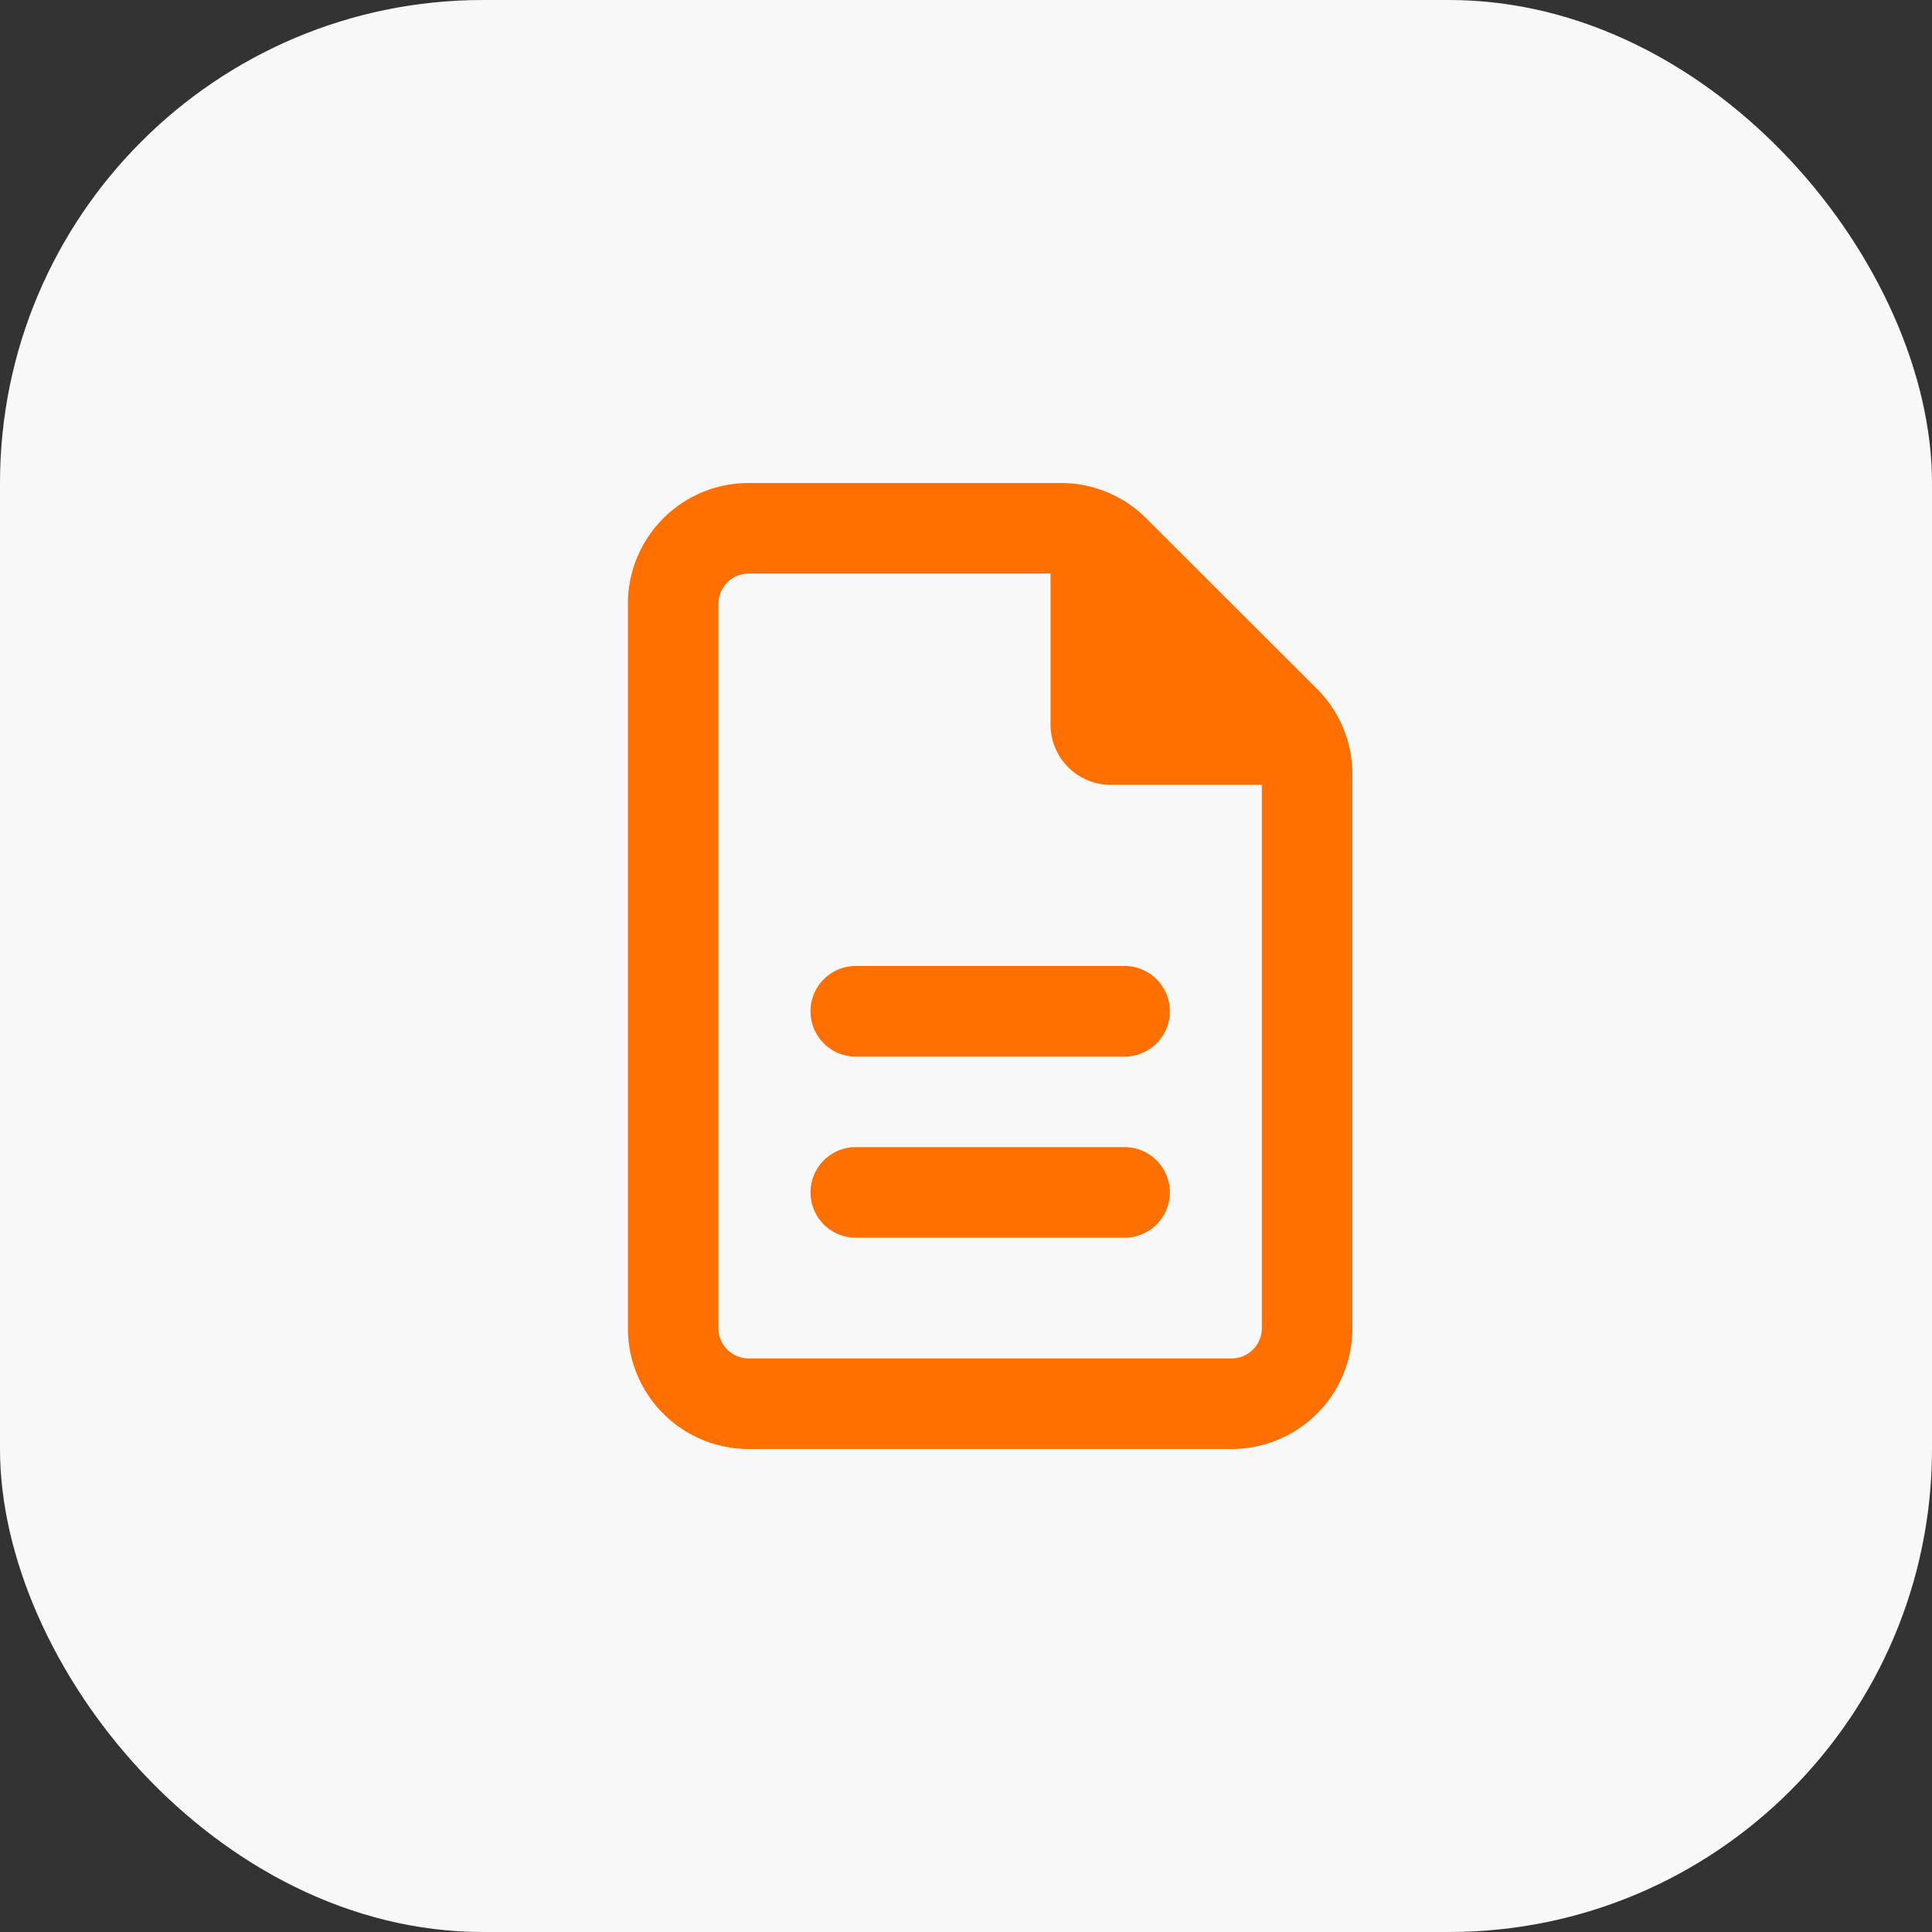
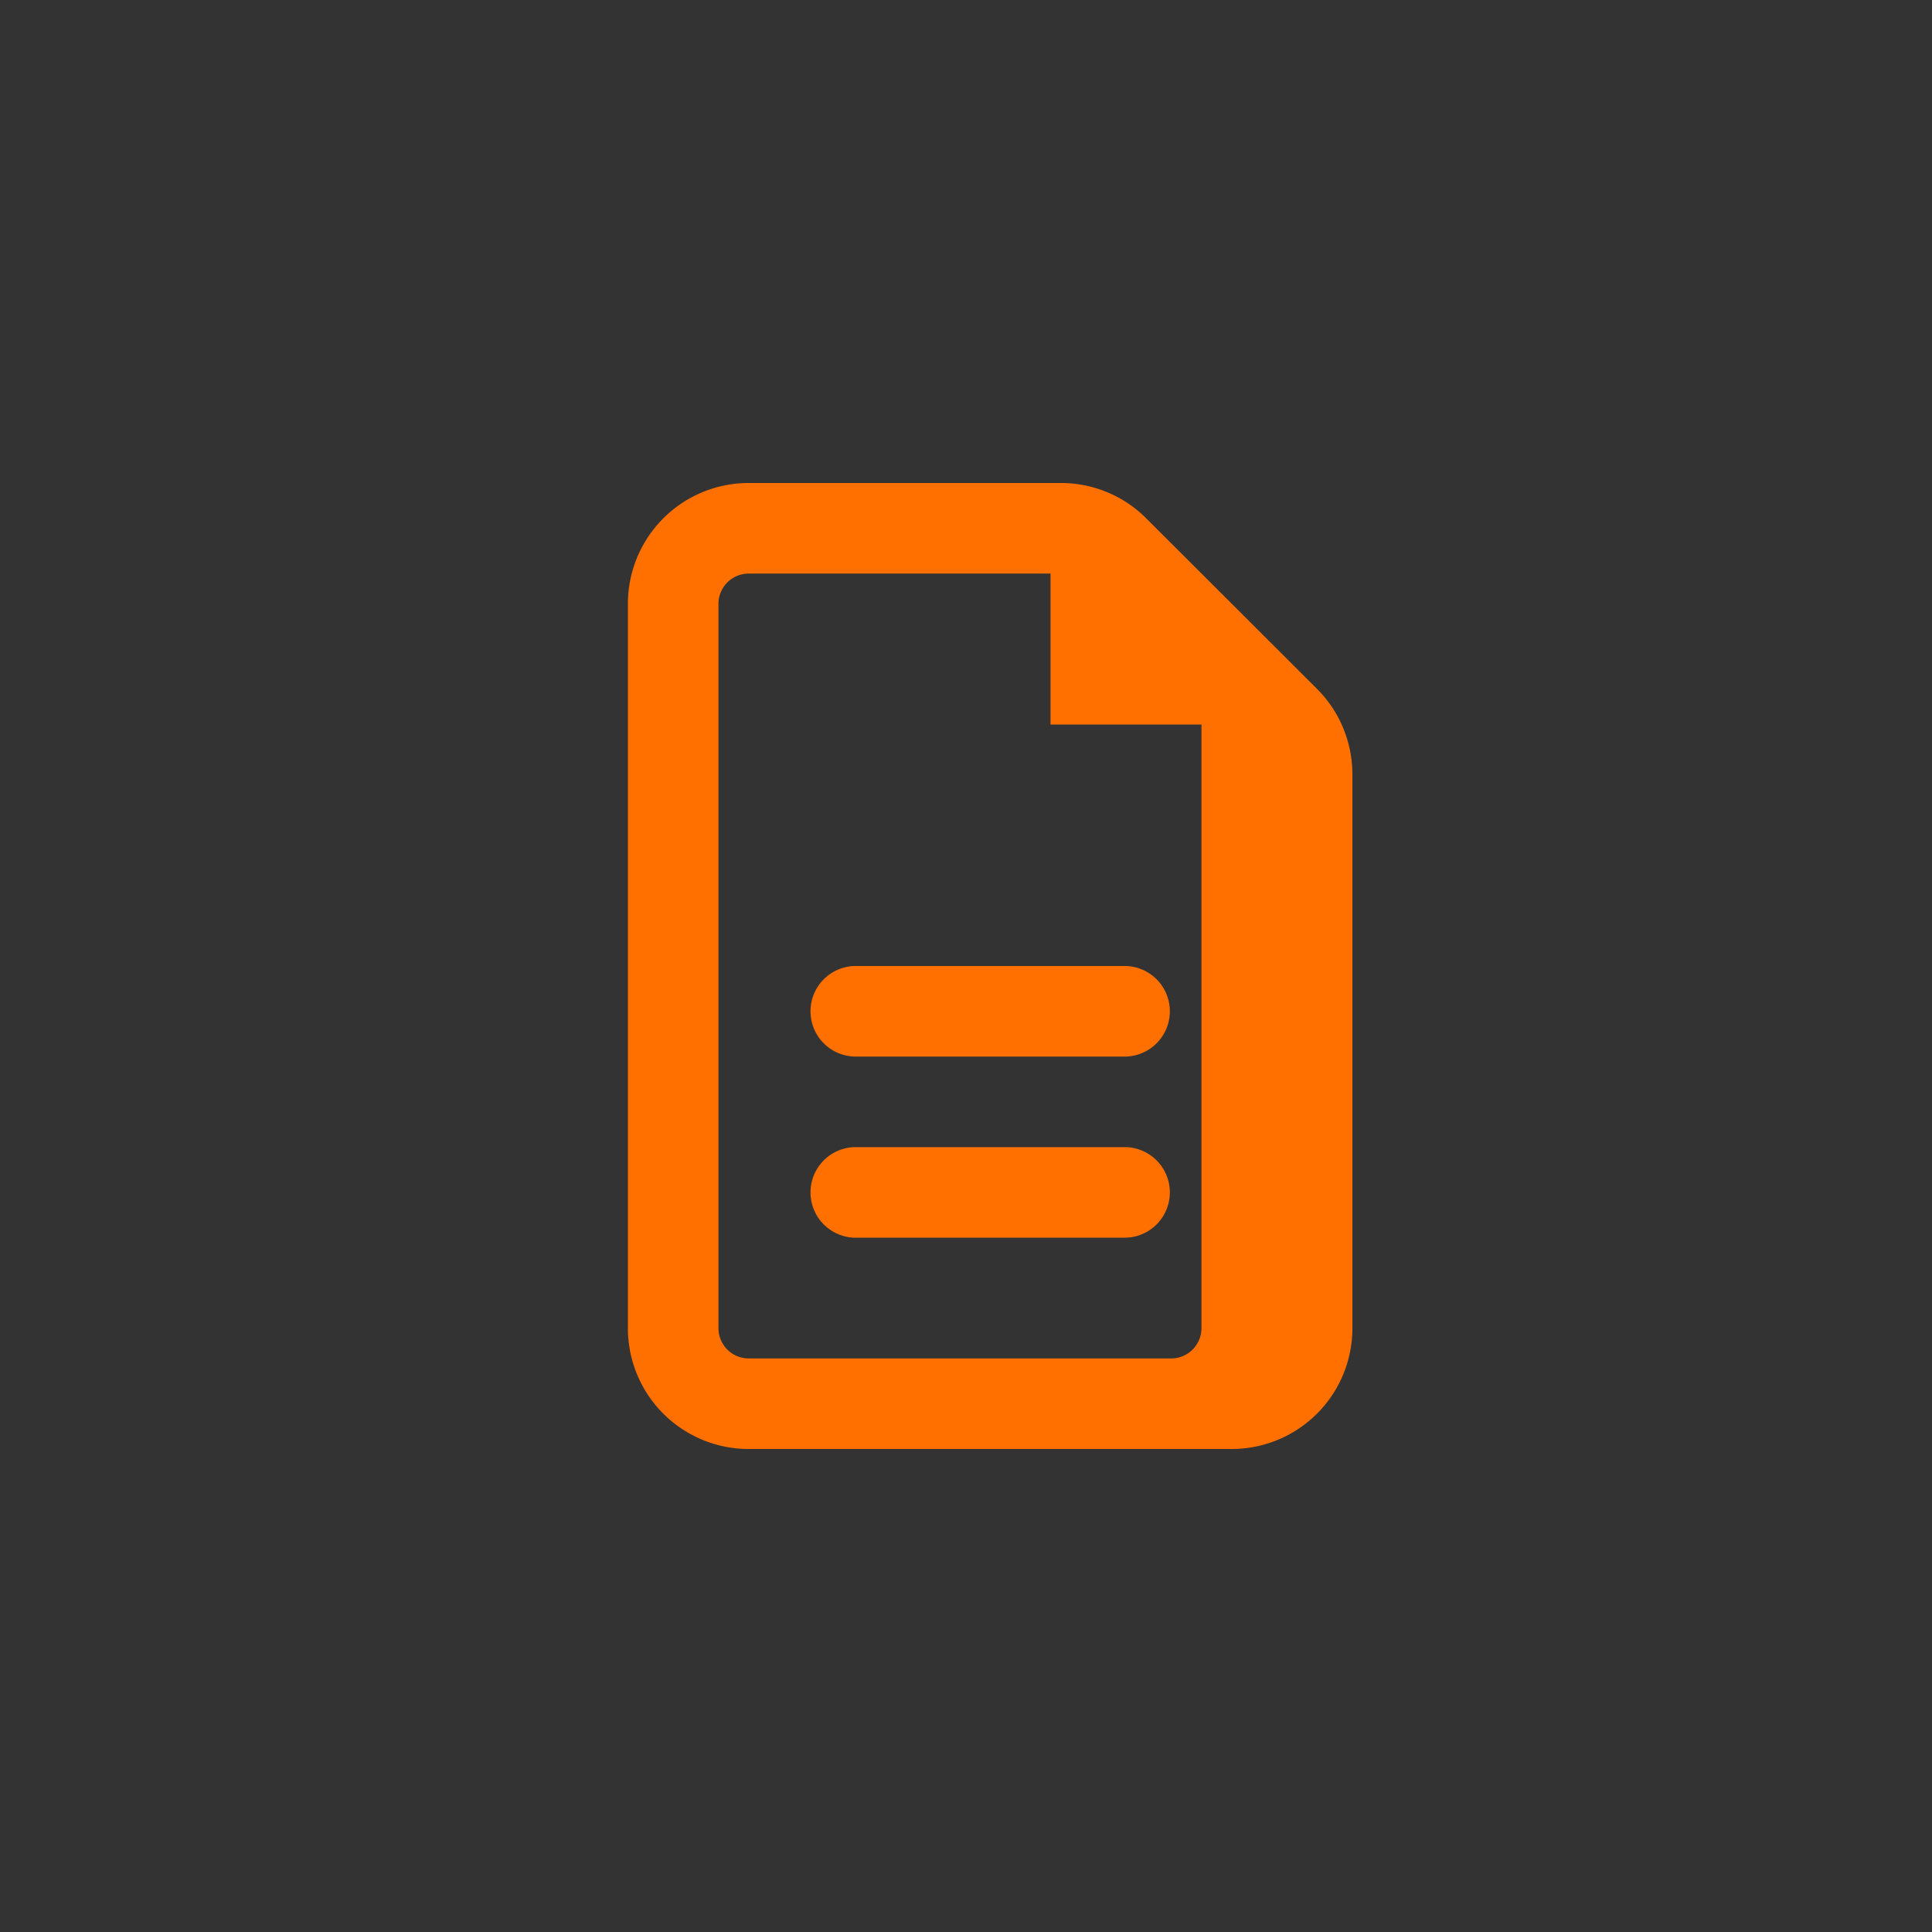
<svg xmlns="http://www.w3.org/2000/svg" id="Group_98" data-name="Group 98" width="40" height="40" viewBox="0 0 40 40">
  <rect x="0" y="0" width="40" height="40" fill="#333333" stroke="none" />
-   <rect id="Rectangle_10" data-name="Rectangle 10" width="40" height="40" rx="10" fill="#f8f8f8" />
-   <path id="file-lines-regular" d="M2.5,18.125a.627.627,0,0,1-.625-.625V2.5A.627.627,0,0,1,2.5,1.875H8.75V5A1.249,1.249,0,0,0,10,6.25h3.125V17.5a.627.627,0,0,1-.625.625ZM2.5,0A2.5,2.5,0,0,0,0,2.5v15A2.5,2.5,0,0,0,2.5,20h10A2.5,2.5,0,0,0,15,17.5V6.035a2.5,2.5,0,0,0-.73-1.77L10.73.73A2.492,2.492,0,0,0,8.965,0ZM4.688,10a.938.938,0,0,0,0,1.875h5.625a.938.938,0,0,0,0-1.875Zm0,3.75a.938.938,0,0,0,0,1.875h5.625a.938.938,0,0,0,0-1.875Z" transform="translate(13 10)" fill="#ff7000" />
+   <path id="file-lines-regular" d="M2.5,18.125a.627.627,0,0,1-.625-.625V2.5A.627.627,0,0,1,2.5,1.875H8.75V5h3.125V17.5a.627.627,0,0,1-.625.625ZM2.5,0A2.5,2.5,0,0,0,0,2.5v15A2.5,2.5,0,0,0,2.5,20h10A2.5,2.5,0,0,0,15,17.5V6.035a2.5,2.5,0,0,0-.73-1.77L10.73.73A2.492,2.492,0,0,0,8.965,0ZM4.688,10a.938.938,0,0,0,0,1.875h5.625a.938.938,0,0,0,0-1.875Zm0,3.75a.938.938,0,0,0,0,1.875h5.625a.938.938,0,0,0,0-1.875Z" transform="translate(13 10)" fill="#ff7000" />
</svg>